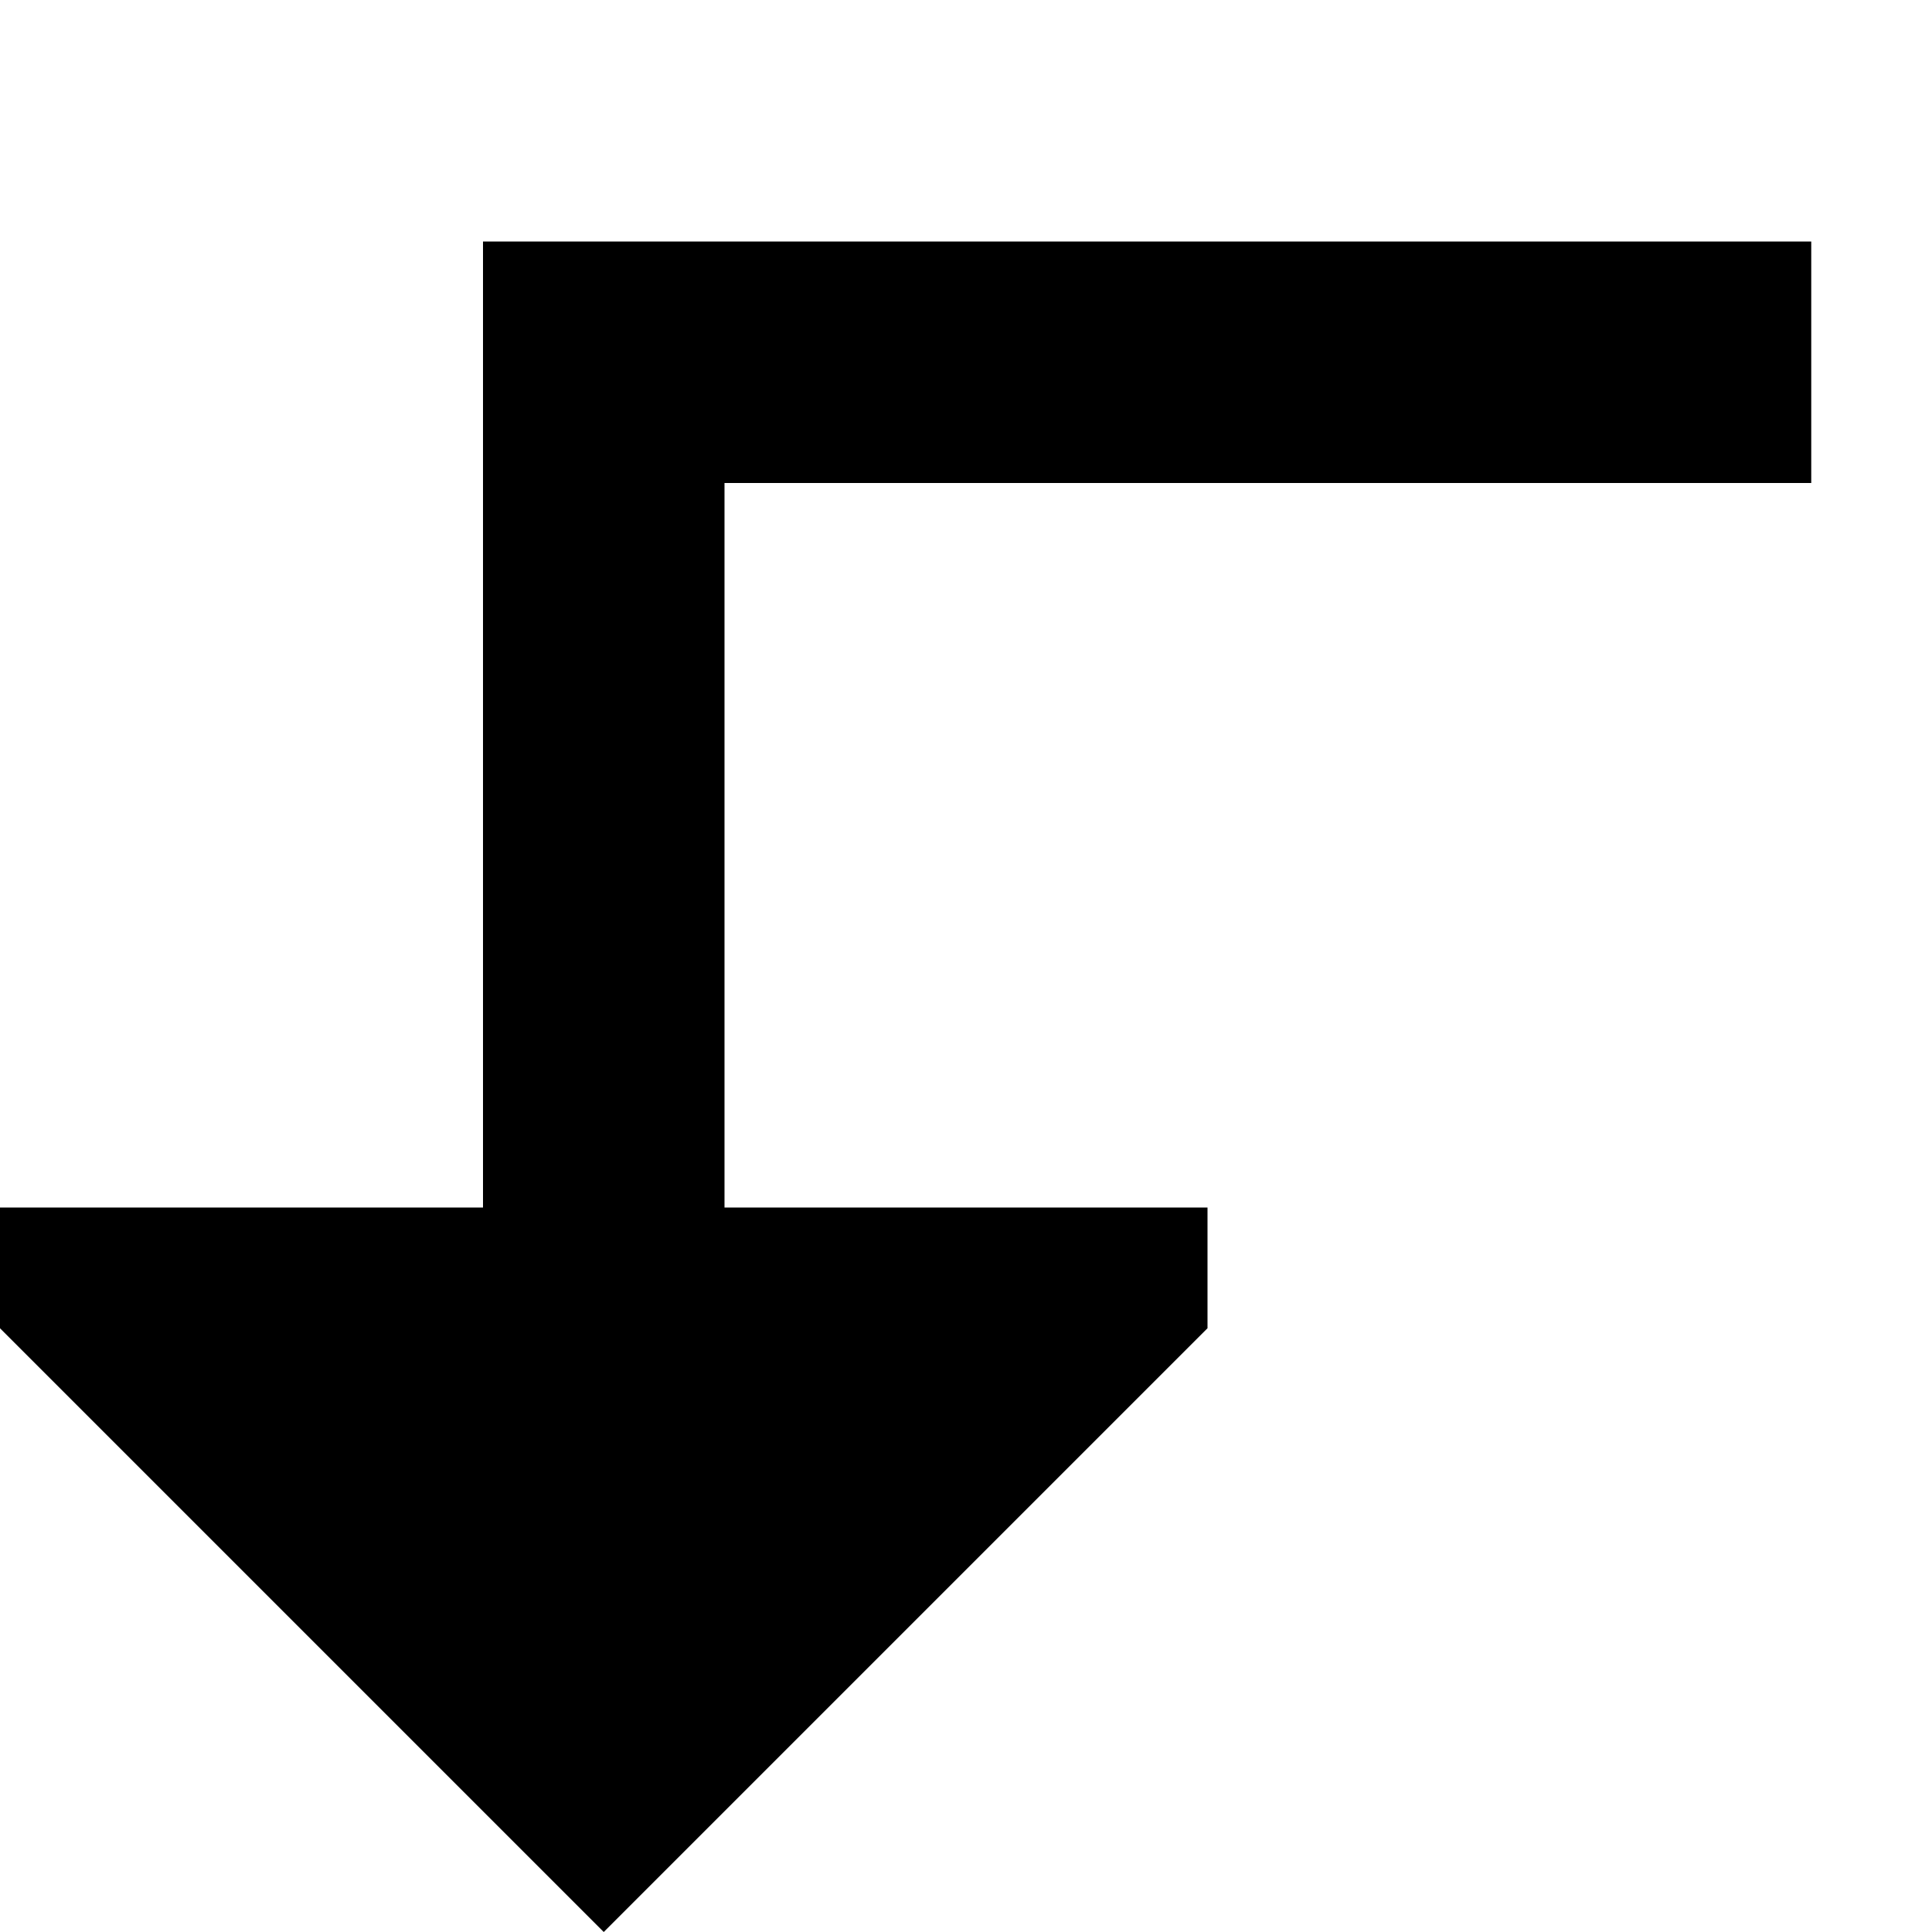
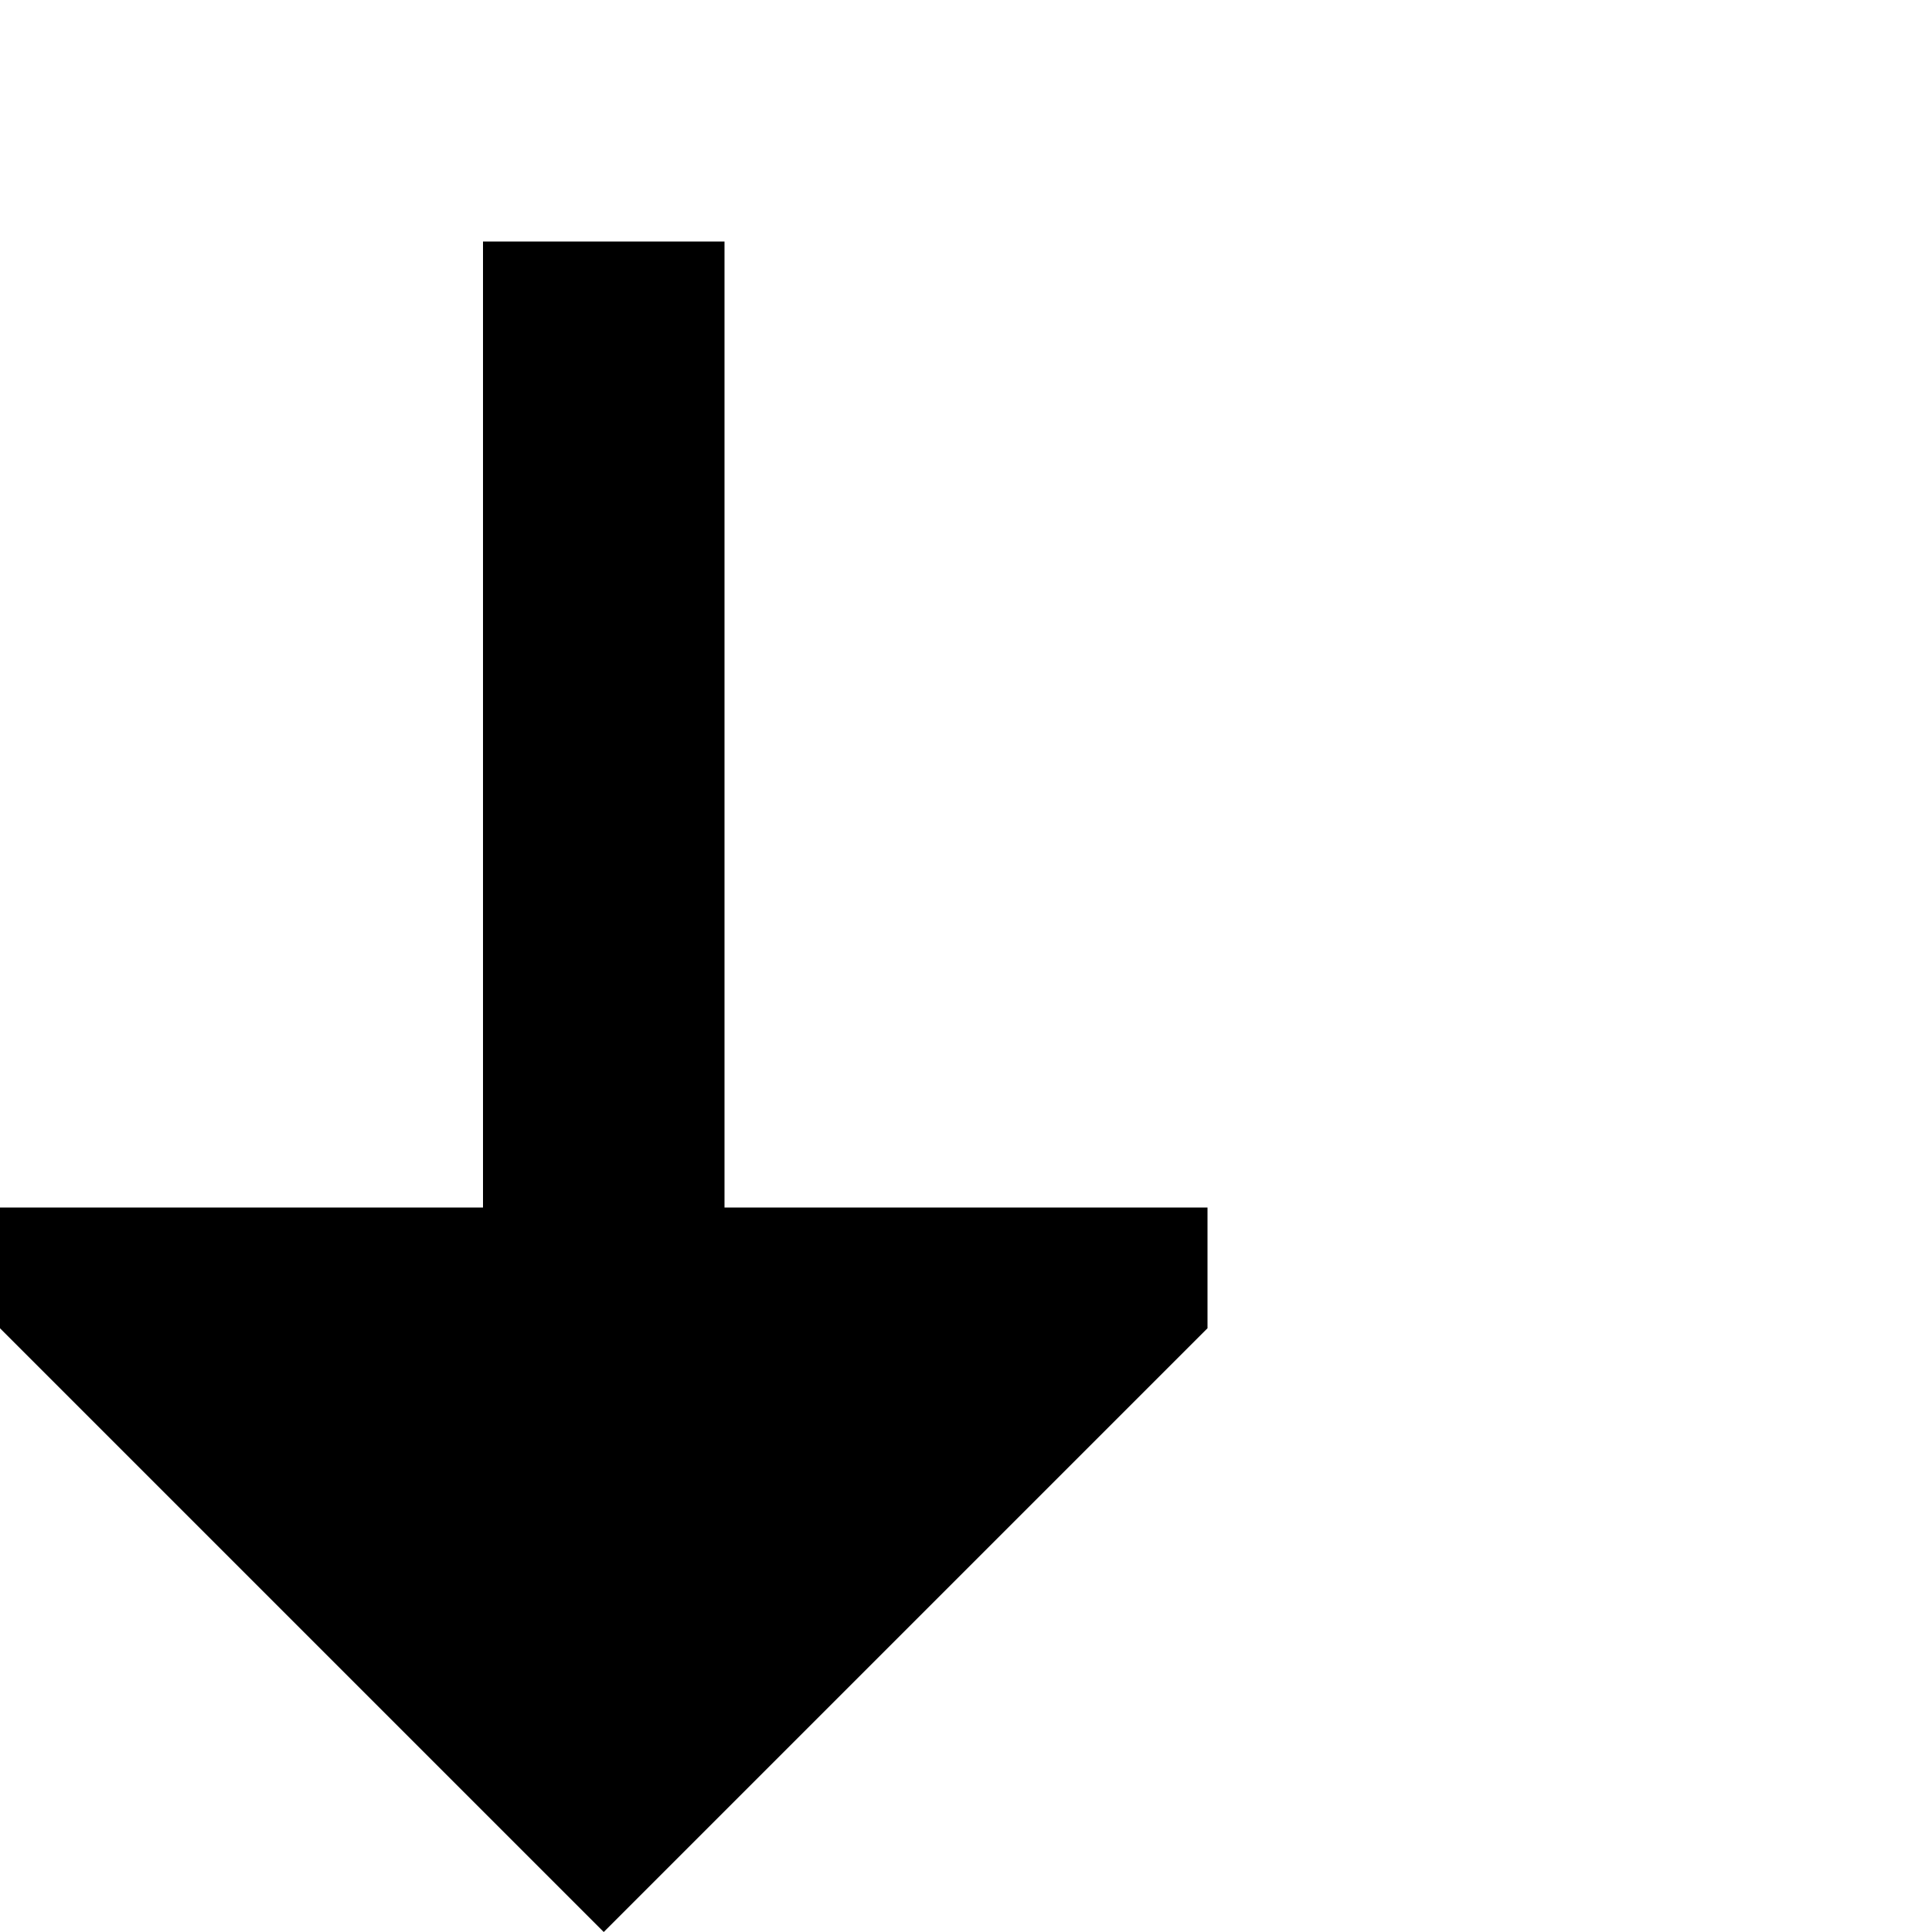
<svg xmlns="http://www.w3.org/2000/svg" width="800px" height="800px" viewBox="0 0 16 16" fill="none">
-   <path d="M4.37115e-08 10L0 11L5 16L10 11V10L6 10L6 4L15 4V2L4 2L4 10H4.37115e-08Z" fill="#000000" />
+   <path d="M4.37115e-08 10L0 11L5 16L10 11V10L6 10L6 4V2L4 2L4 10H4.37115e-08Z" fill="#000000" />
</svg>